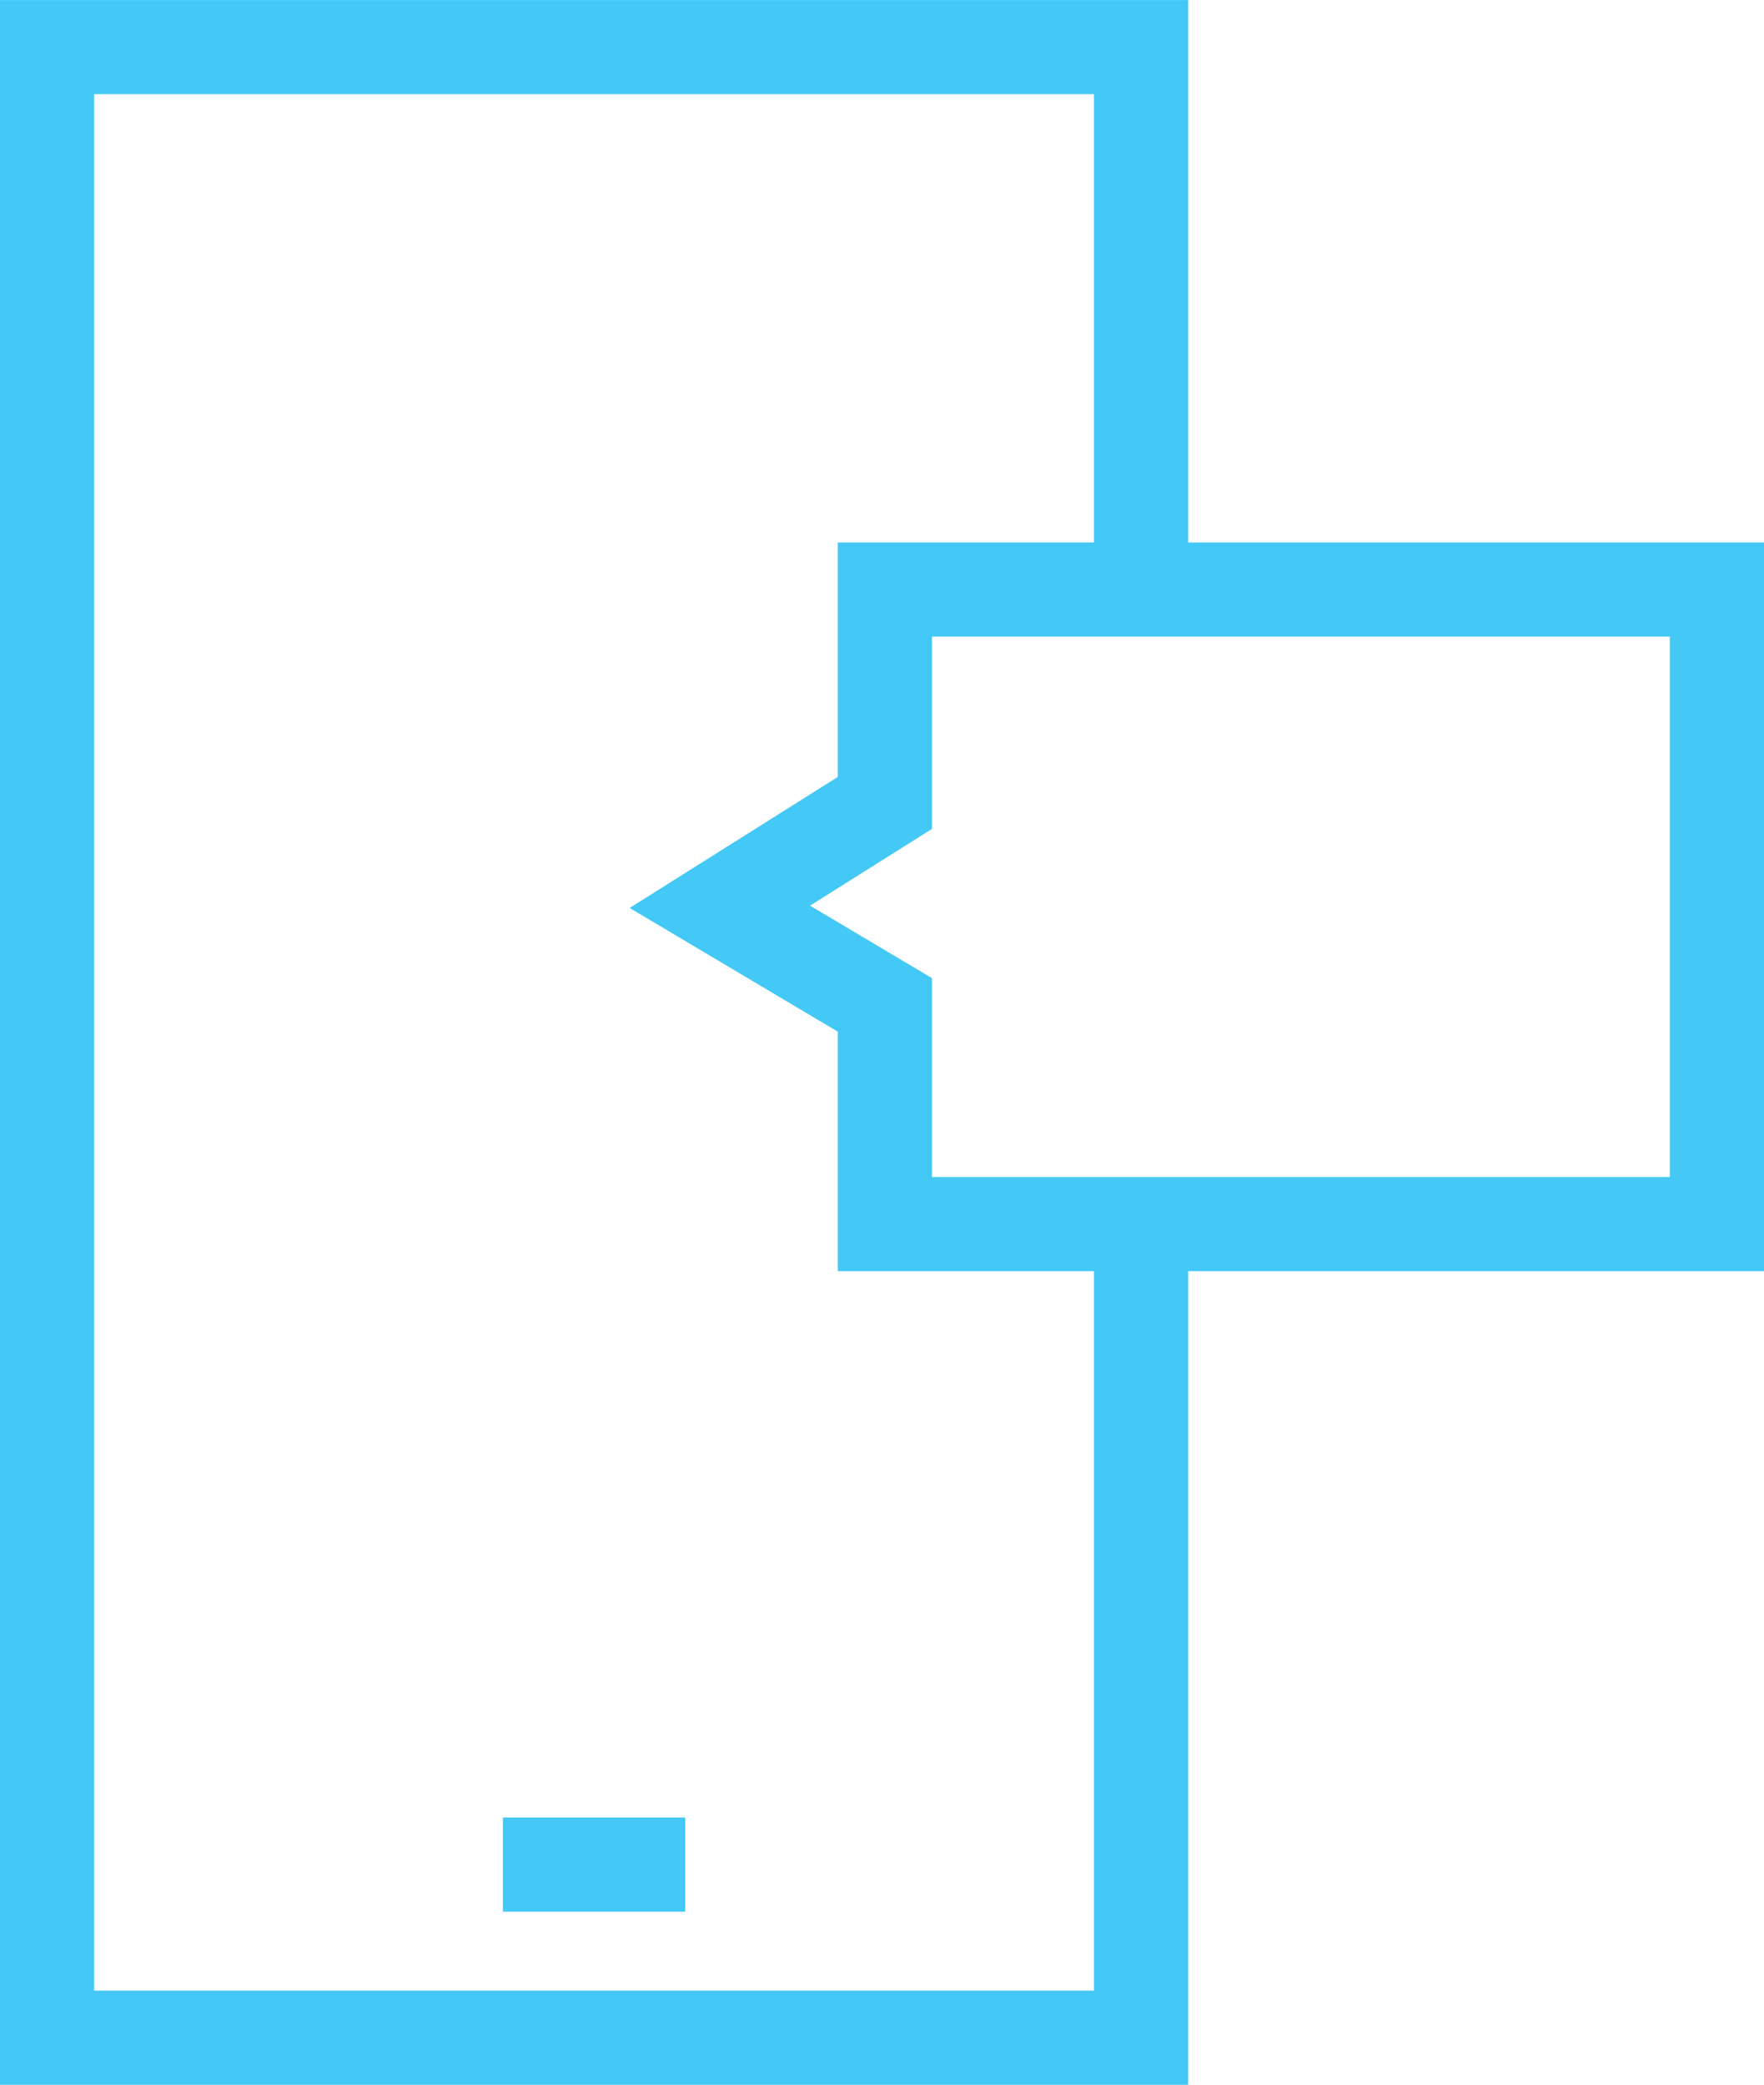
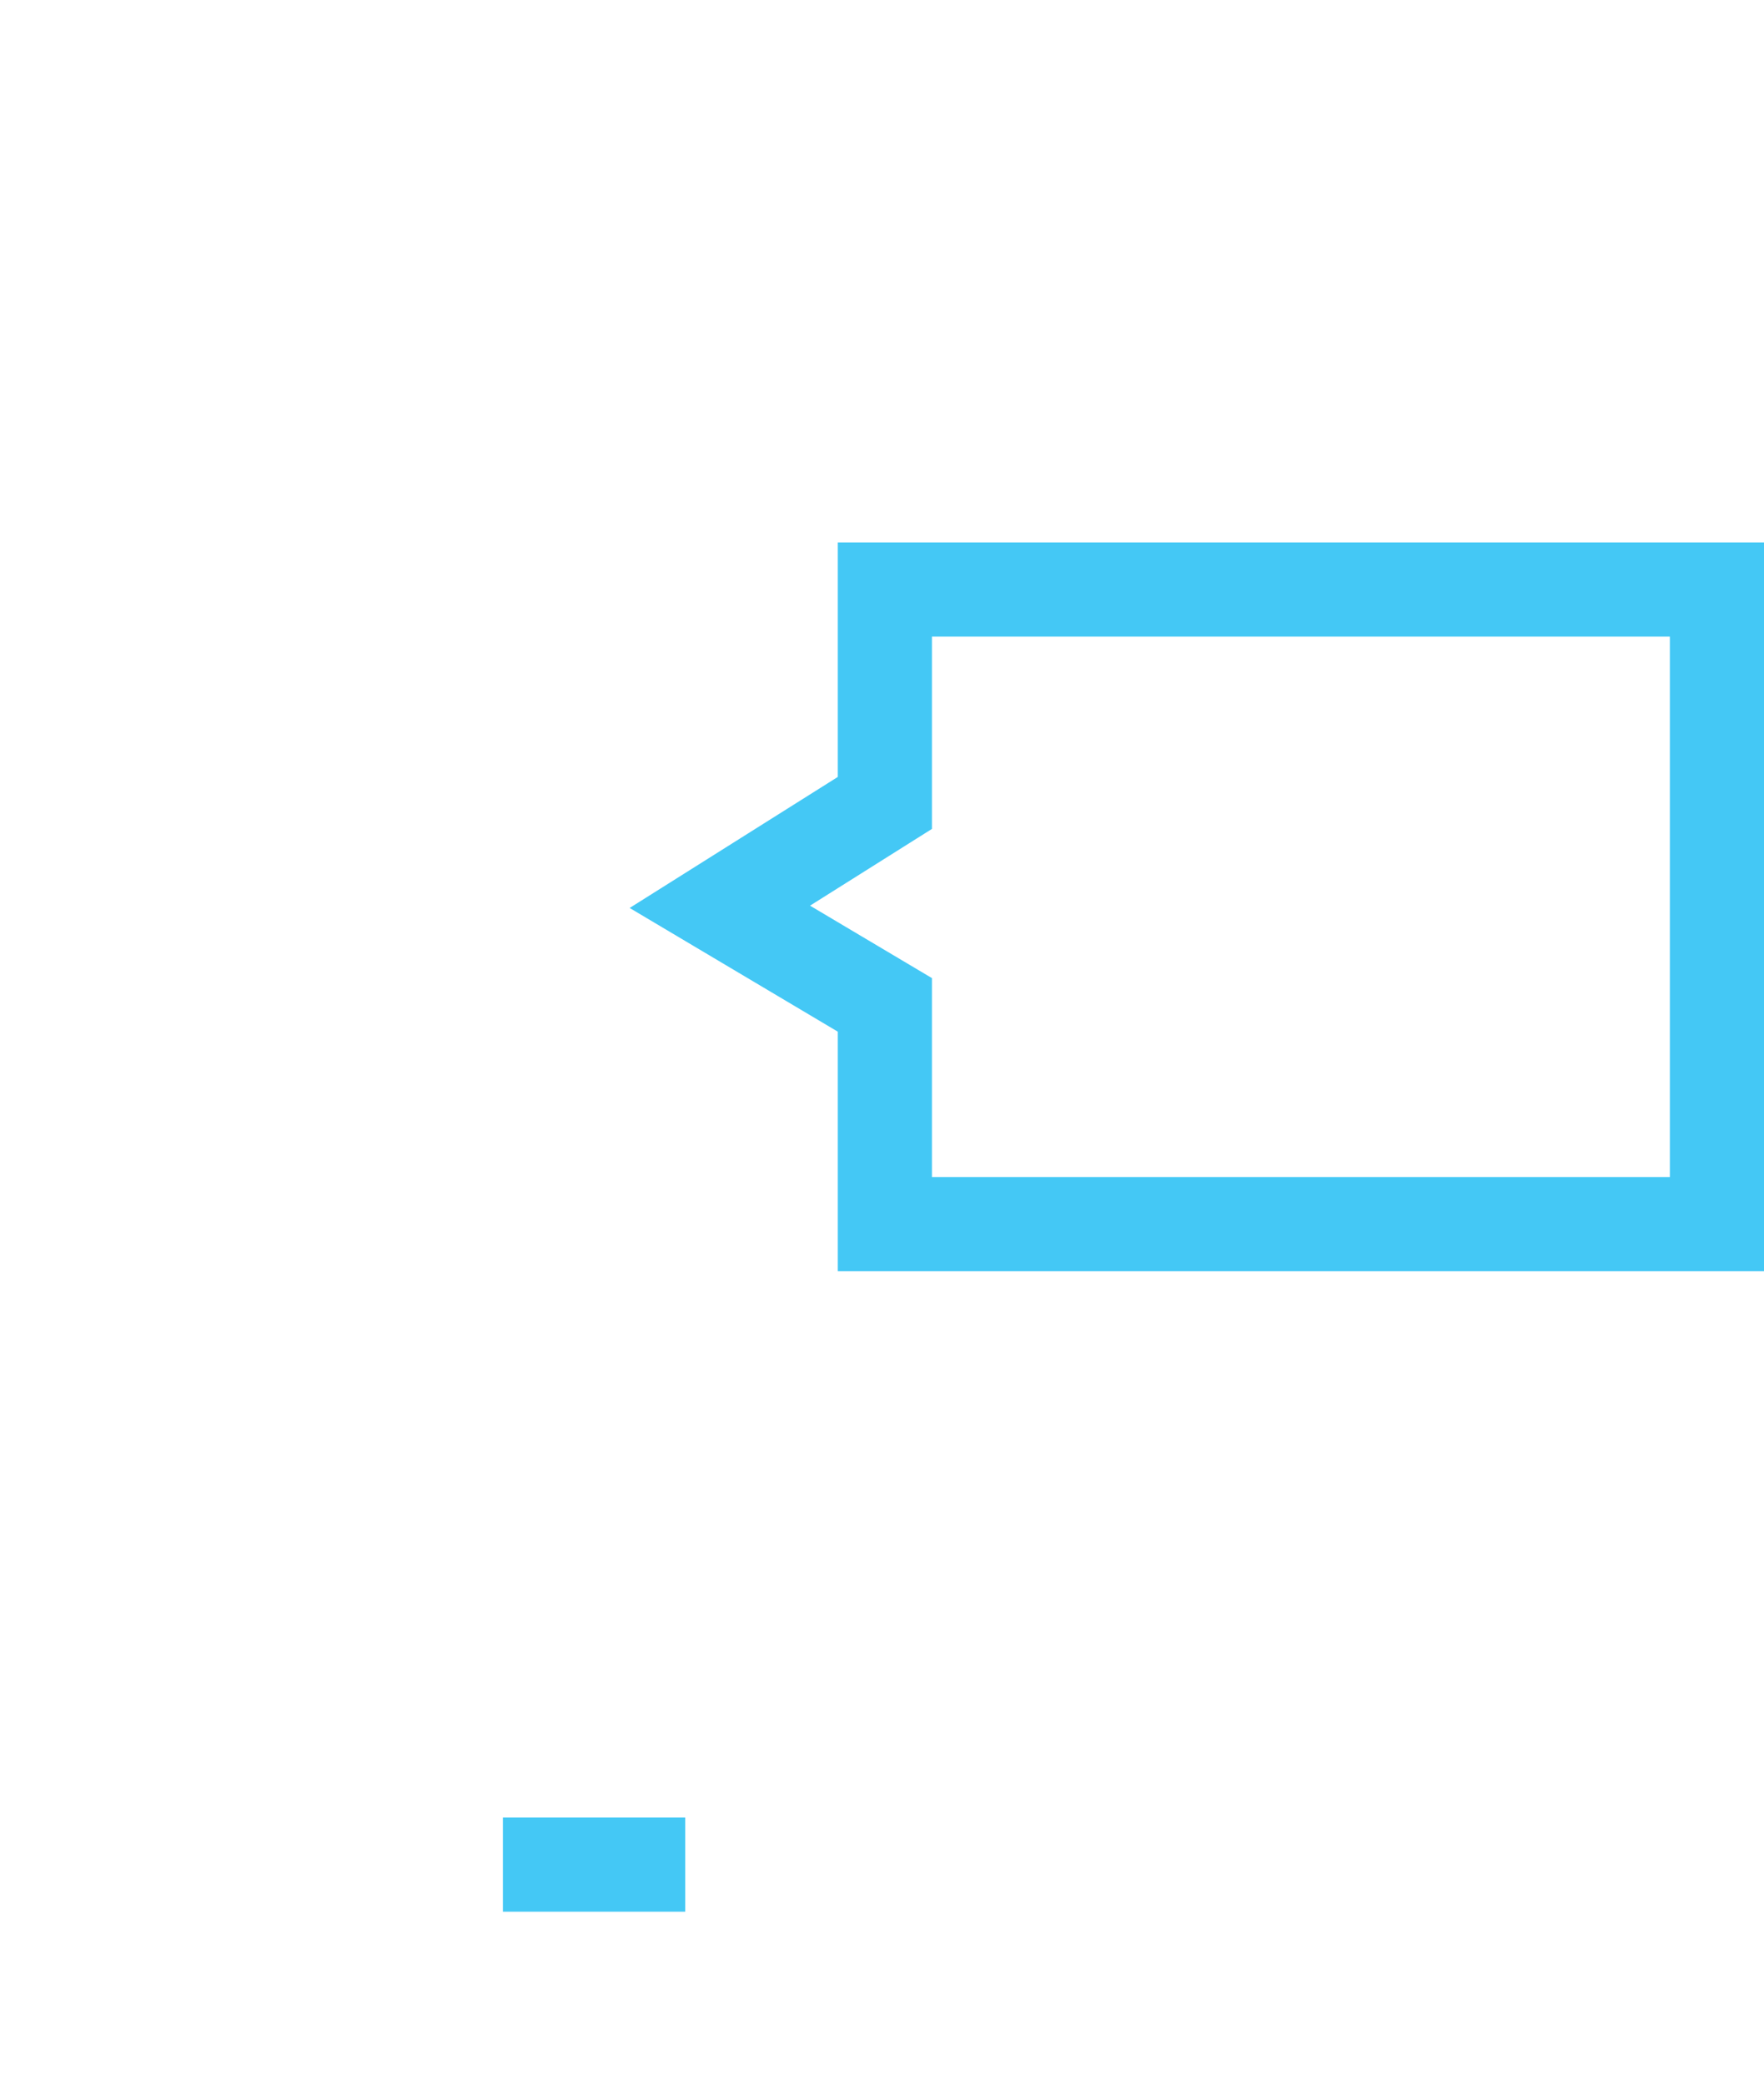
<svg xmlns="http://www.w3.org/2000/svg" width="42.159" height="49.827" viewBox="0 0 42.159 49.827">
  <g id="mawani6" transform="translate(-5859.822 -1562.874)">
    <g id="Group_93" data-name="Group 93">
      <g id="Group_92" data-name="Group 92">
-         <path id="Path_225" data-name="Path 225" d="M5887.093,1592.131v19.445h-26.146V1564h26.146v12.963" fill="none" stroke="#44c8f5" stroke-miterlimit="10" stroke-width="2.25" />
        <path id="Path_226" data-name="Path 226" d="M5900.856,1592.131H5880.97v-5.24l-3.944-2.344,3.944-2.483v-5.1h19.886Z" fill="none" stroke="#44c8f5" stroke-miterlimit="10" stroke-width="2.25" />
        <path id="Path_227" data-name="Path 227" d="M5871.841,1607.439h4.358" fill="none" stroke="#44c8f5" stroke-miterlimit="10" stroke-width="2.25" />
      </g>
    </g>
  </g>
</svg>